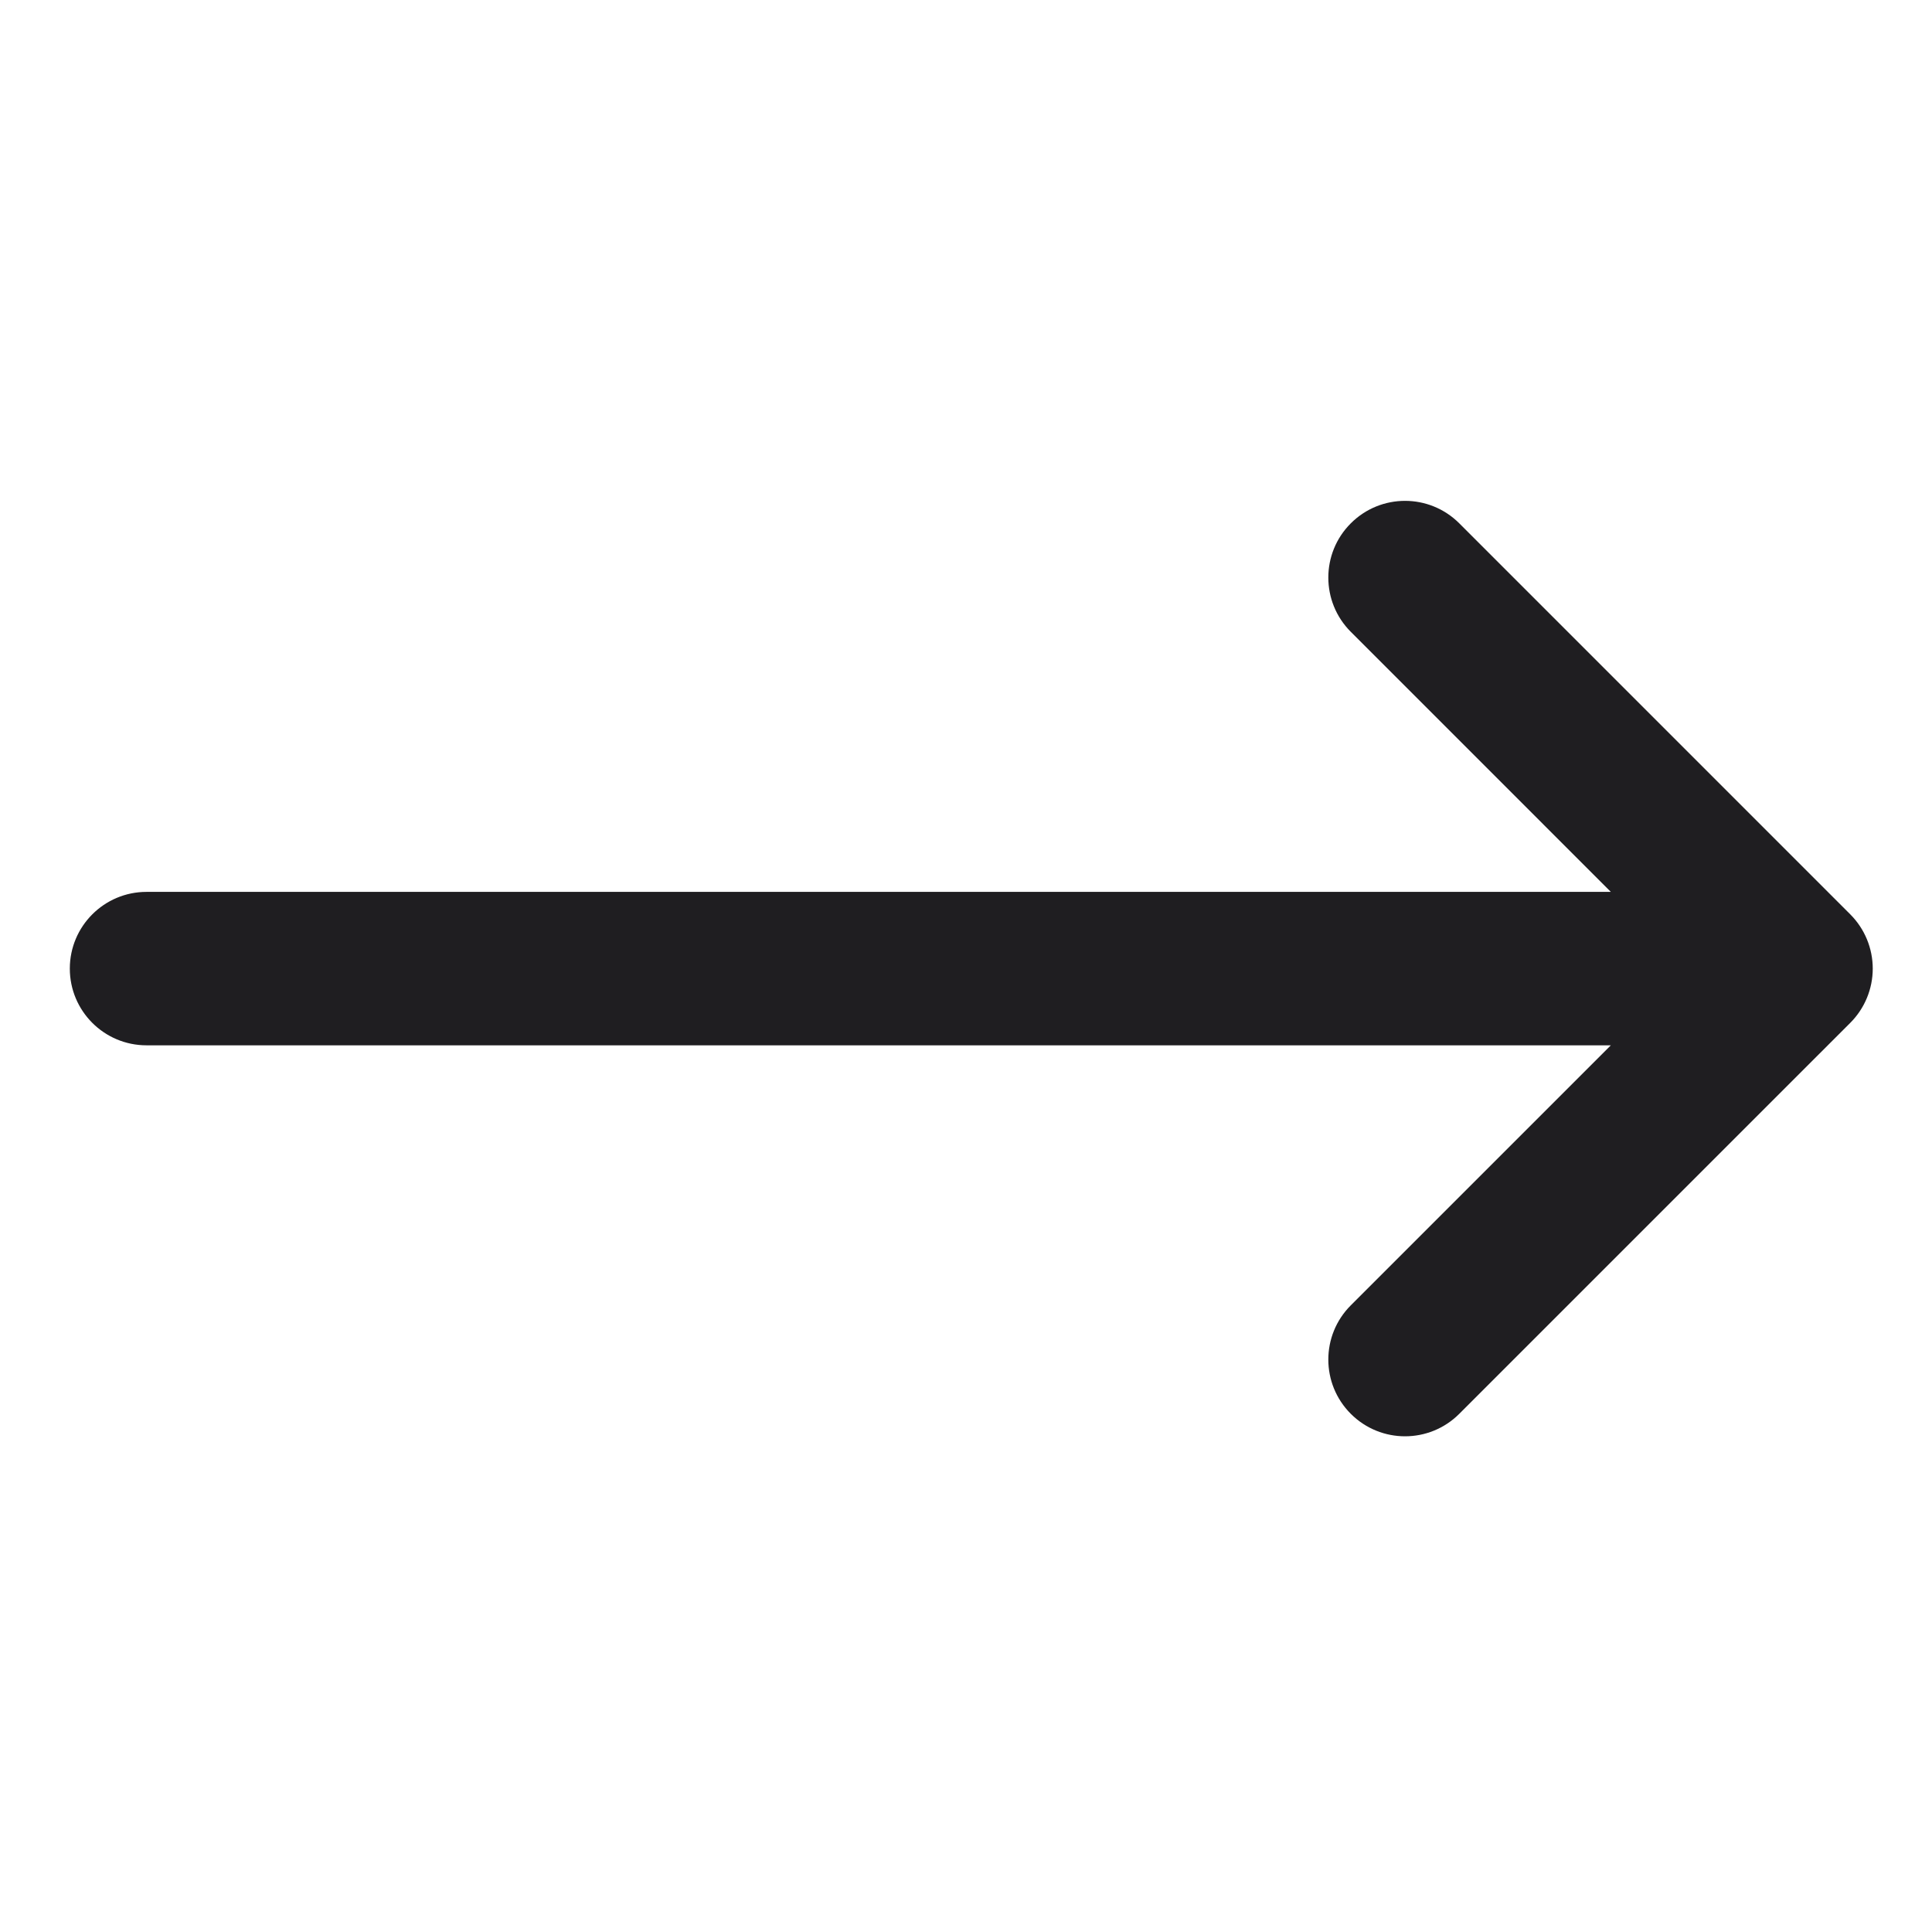
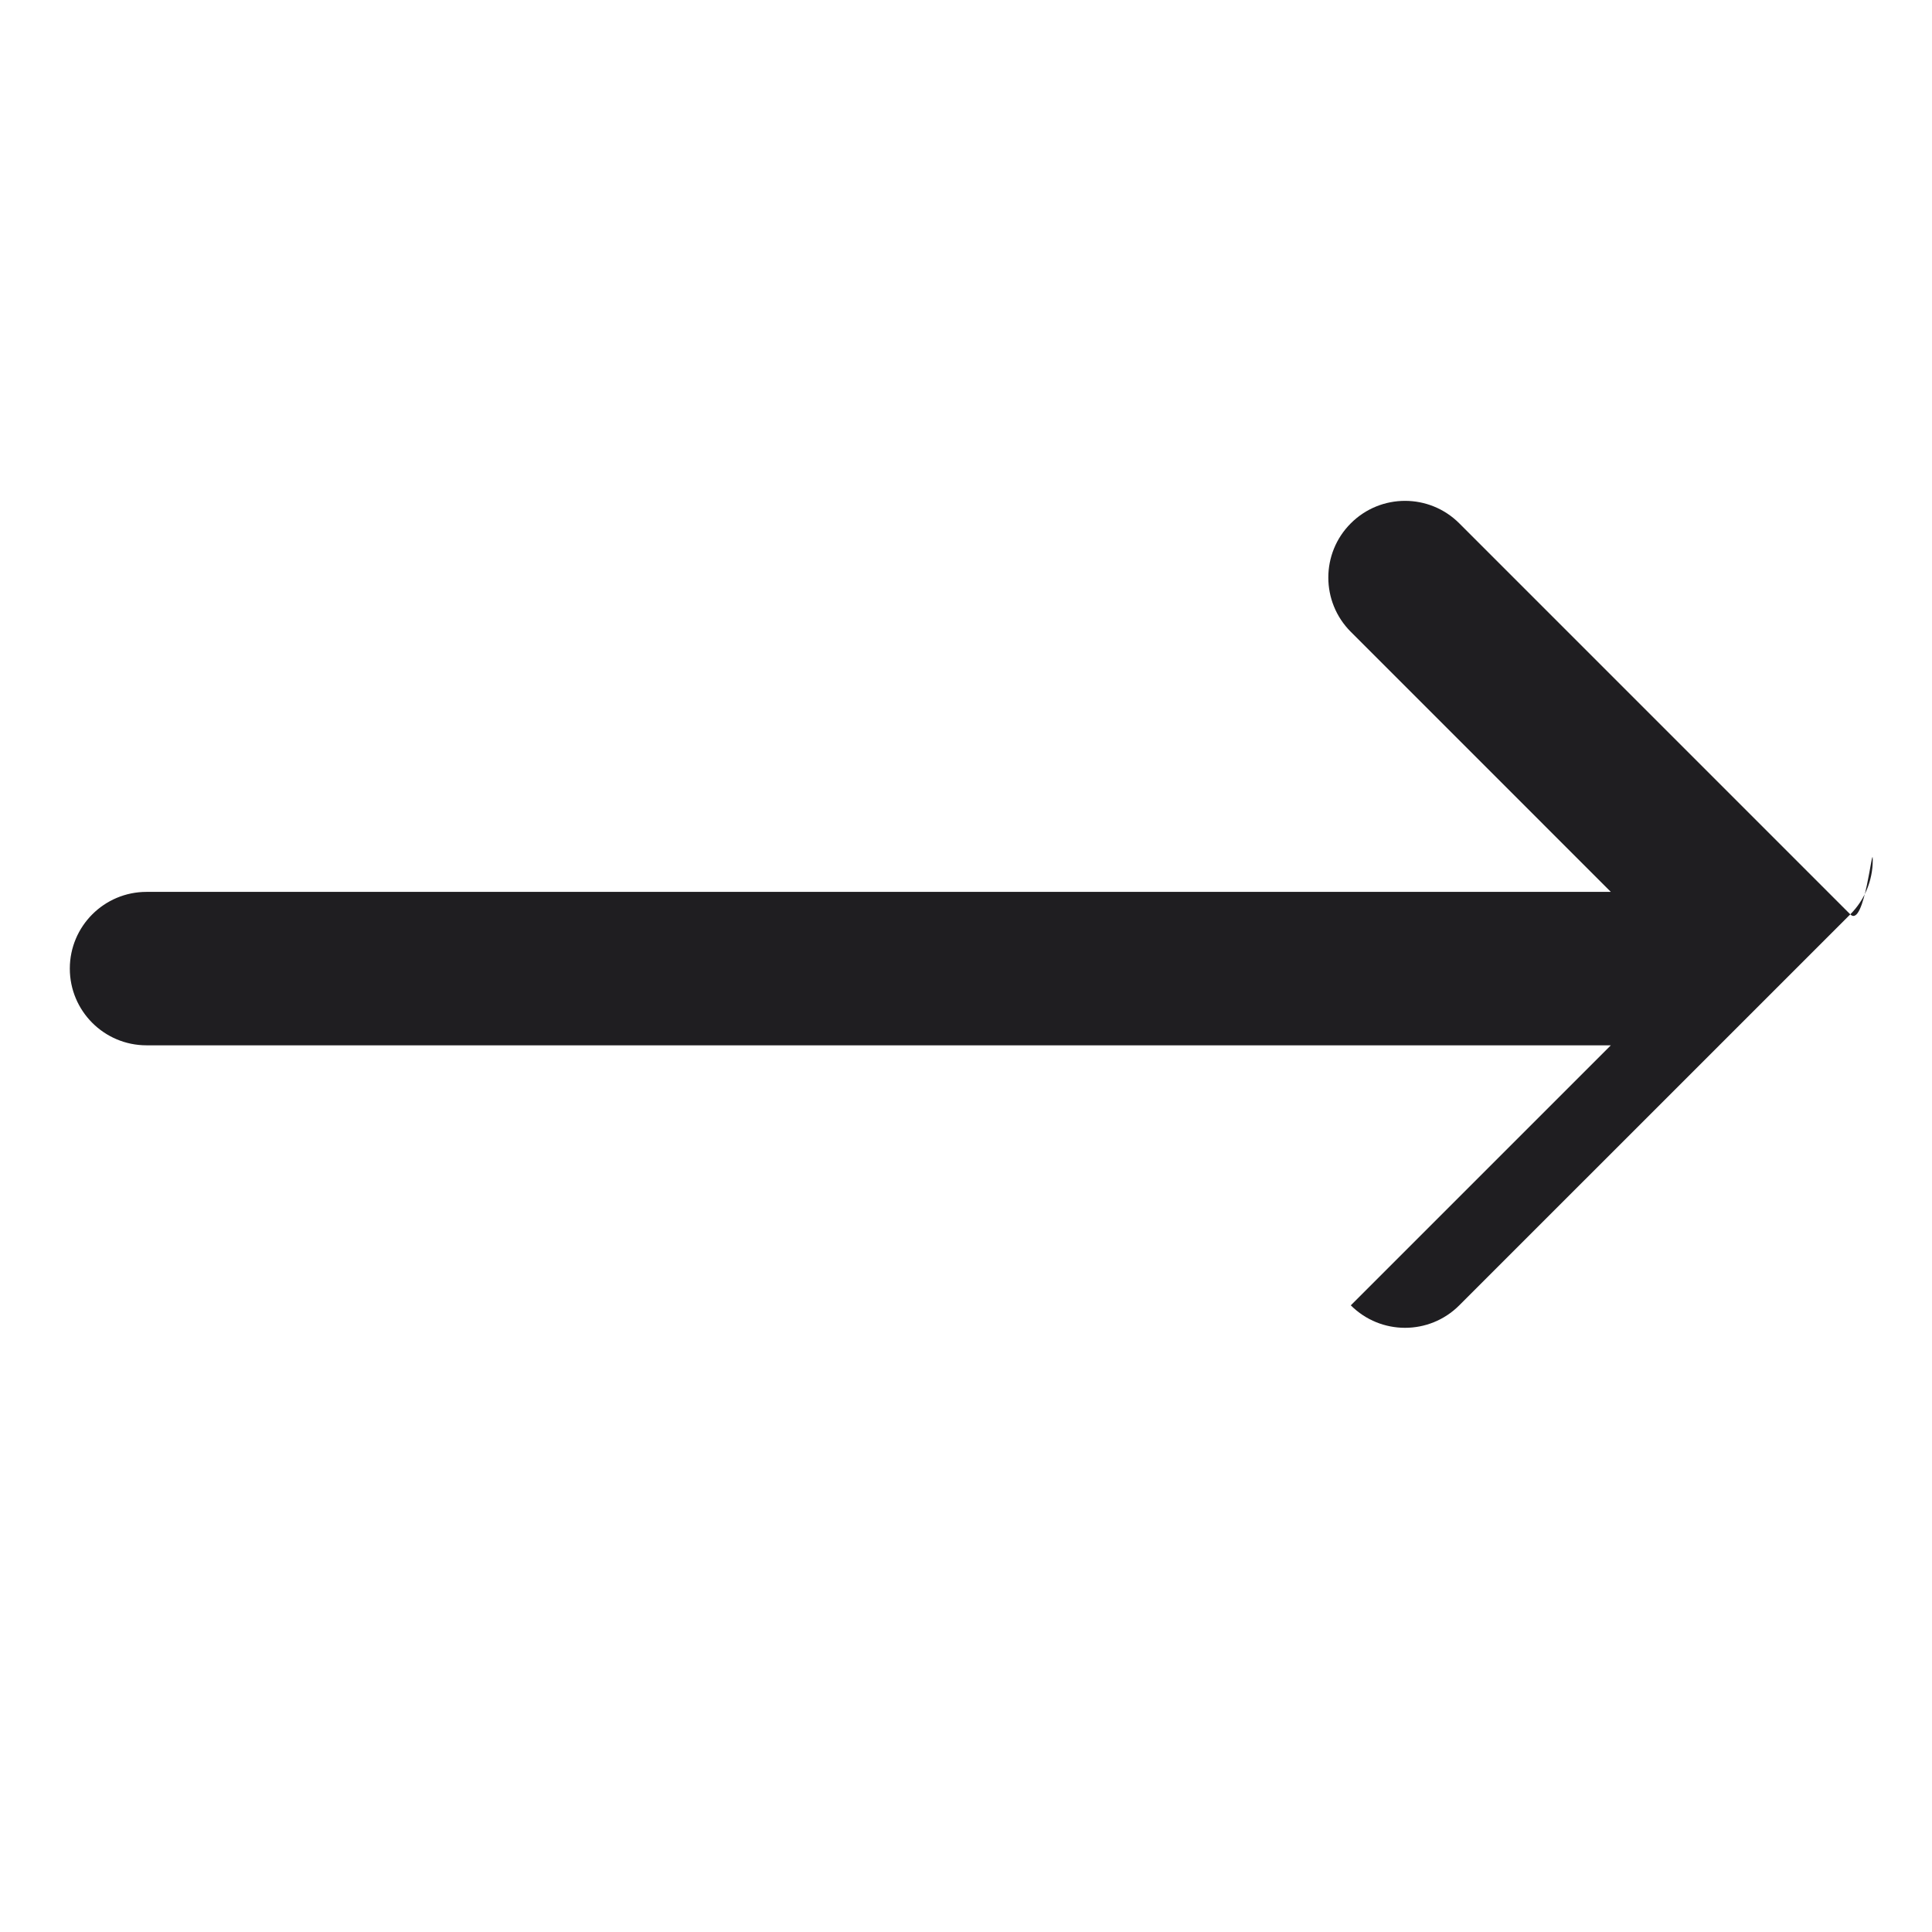
<svg xmlns="http://www.w3.org/2000/svg" version="1.1" id="Laag_1" x="0px" y="0px" viewBox="0 0 283.465 283.465" enable-background="new 0 0 283.465 283.465" xml:space="preserve">
-   <path fill="#1F1E21" d="M271.475,134.155l-57.368-57.371c-4.397-4.397-11.52-4.397-15.917,0c-4.397,4.393-4.397,11.52,0,15.917  l38.154,38.157H21.5c-6.218,0-11.256,5.042-11.256,11.256s5.038,11.256,11.256,11.256h214.843l-38.153,38.15  c-4.397,4.397-4.397,11.52,0,15.917c2.198,2.198,5.078,3.298,7.958,3.298s5.76-1.099,7.958-3.298l57.368-57.364  c2.11-2.11,3.298-4.976,3.298-7.958S273.585,136.266,271.475,134.155z" />
+   <path fill="#1F1E21" d="M271.475,134.155l-57.368-57.371c-4.397-4.397-11.52-4.397-15.917,0c-4.397,4.393-4.397,11.52,0,15.917  l38.154,38.157H21.5c-6.218,0-11.256,5.042-11.256,11.256s5.038,11.256,11.256,11.256h214.843l-38.153,38.15  c2.198,2.198,5.078,3.298,7.958,3.298s5.76-1.099,7.958-3.298l57.368-57.364  c2.11-2.11,3.298-4.976,3.298-7.958S273.585,136.266,271.475,134.155z" />
  <g>
</g>
  <g>
</g>
  <g>
</g>
  <g>
</g>
  <g>
</g>
  <g>
</g>
</svg>